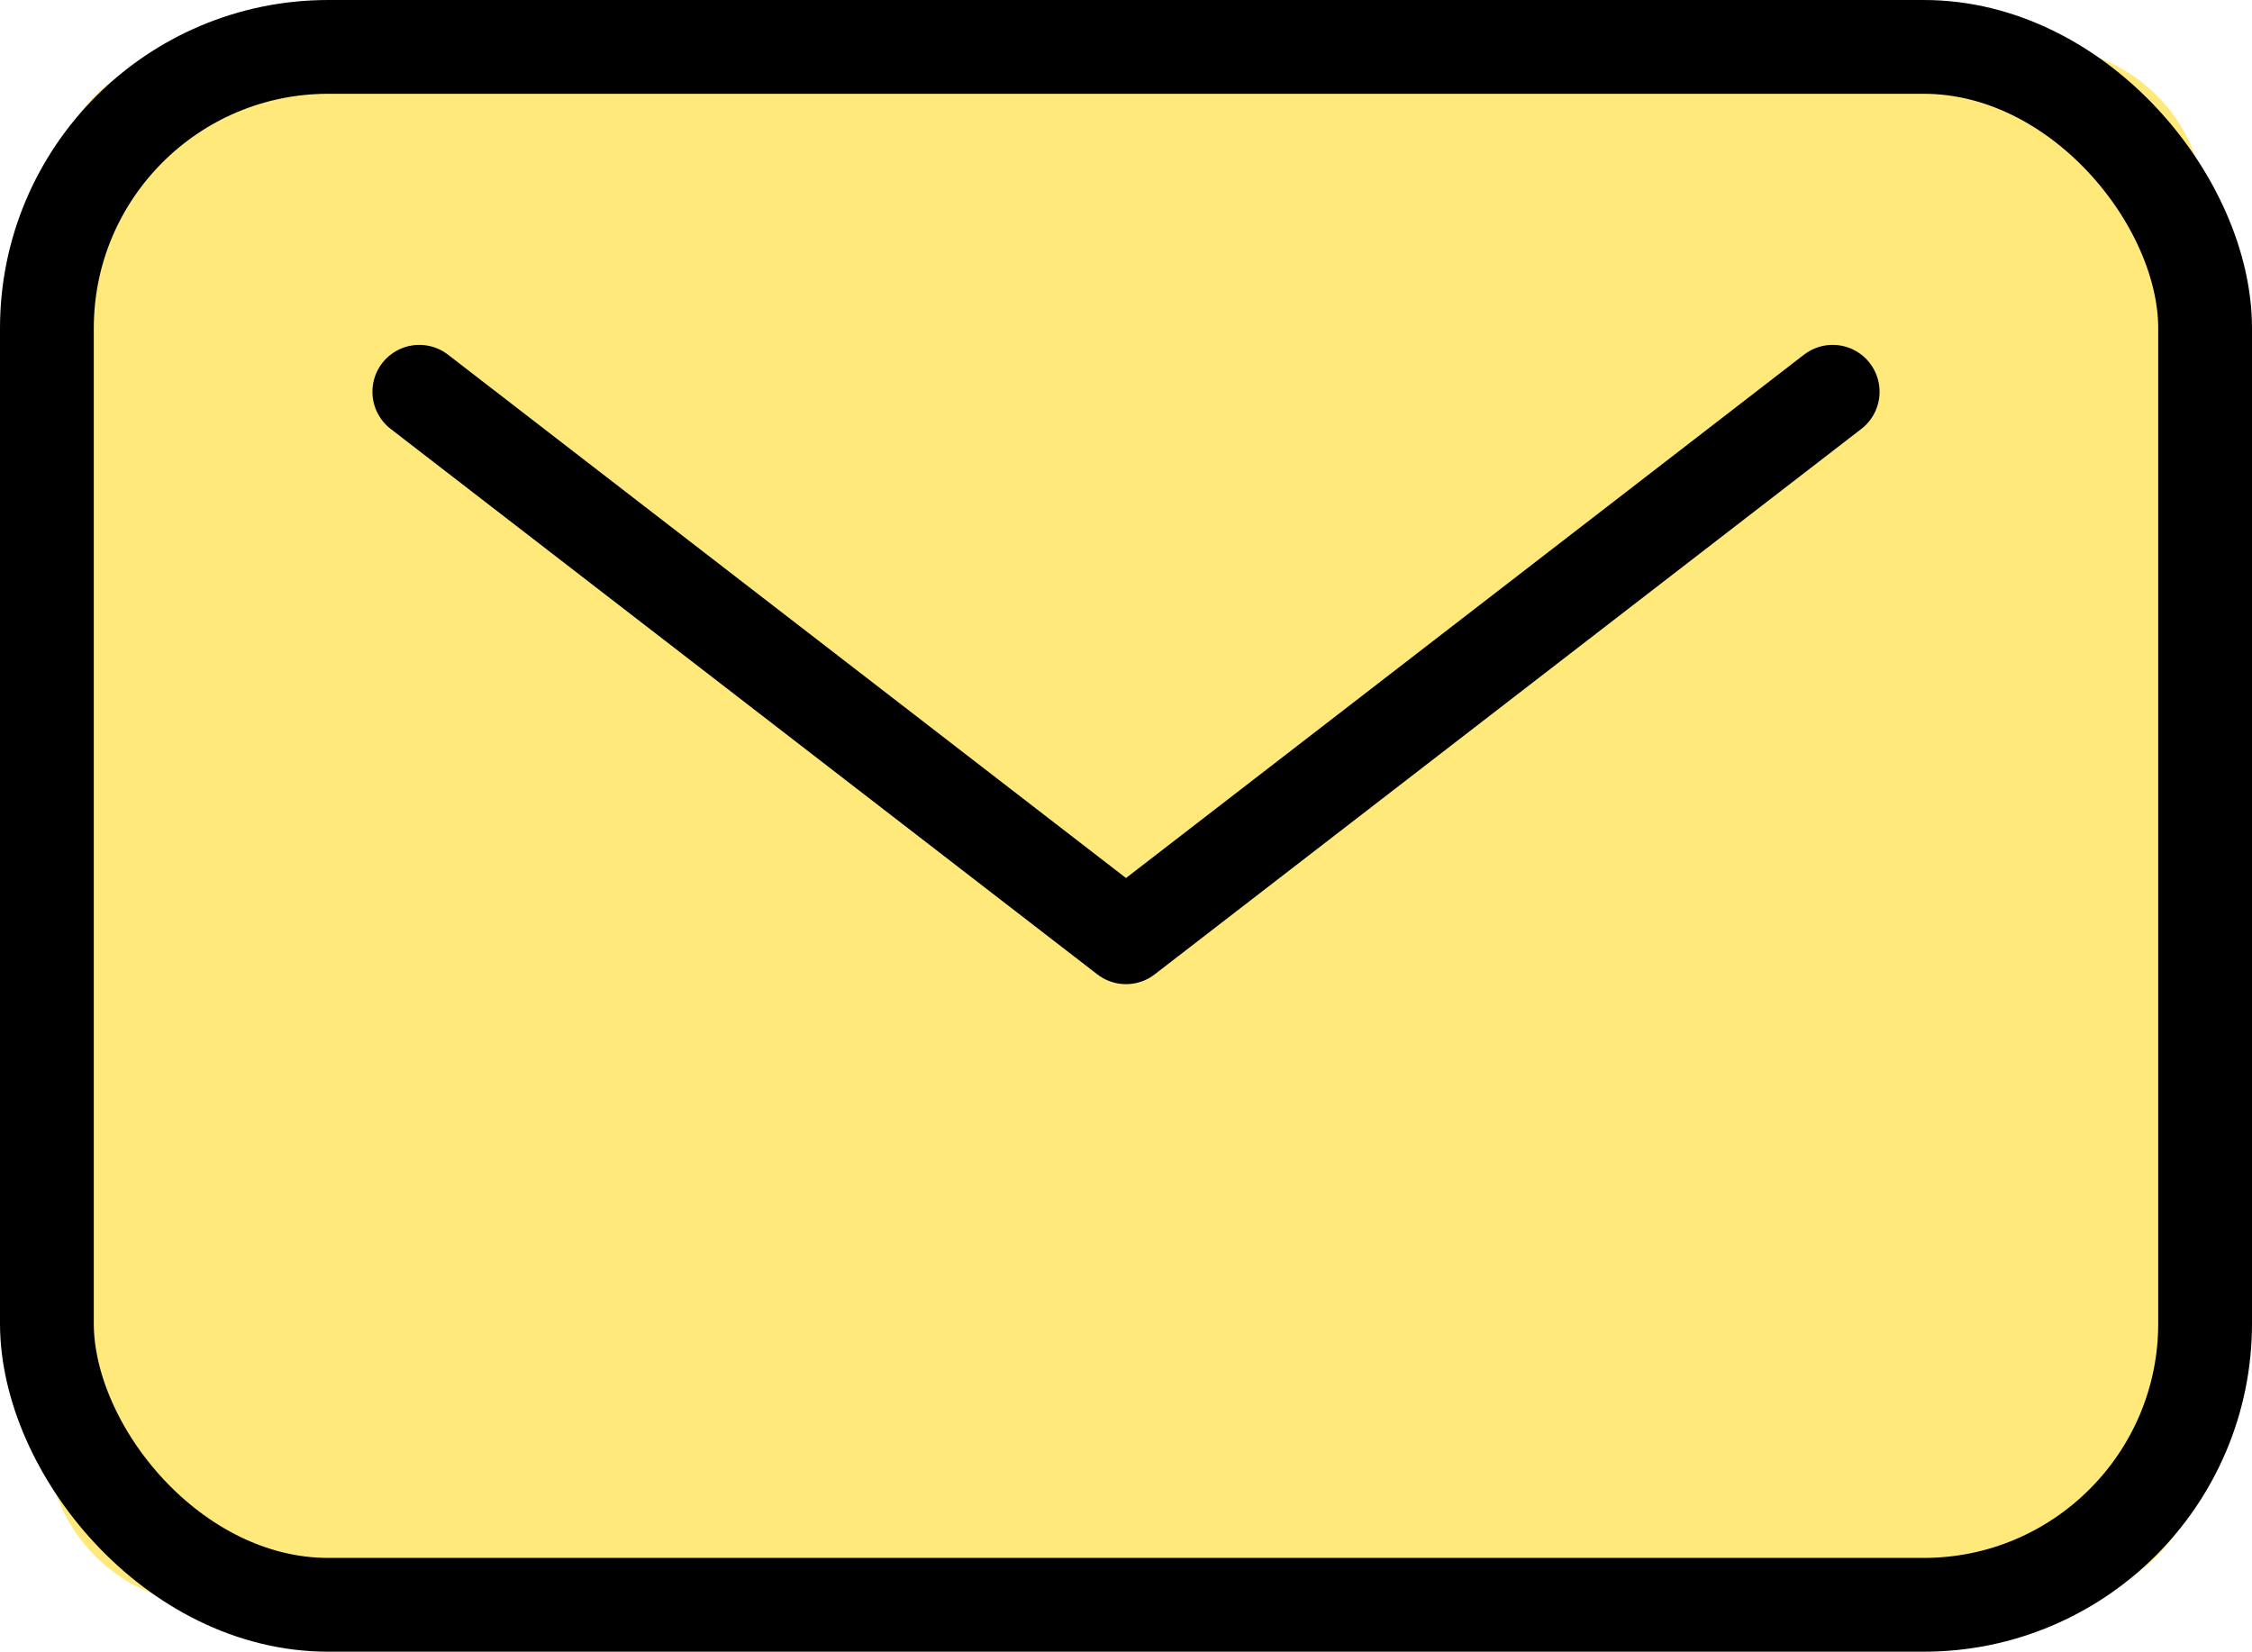
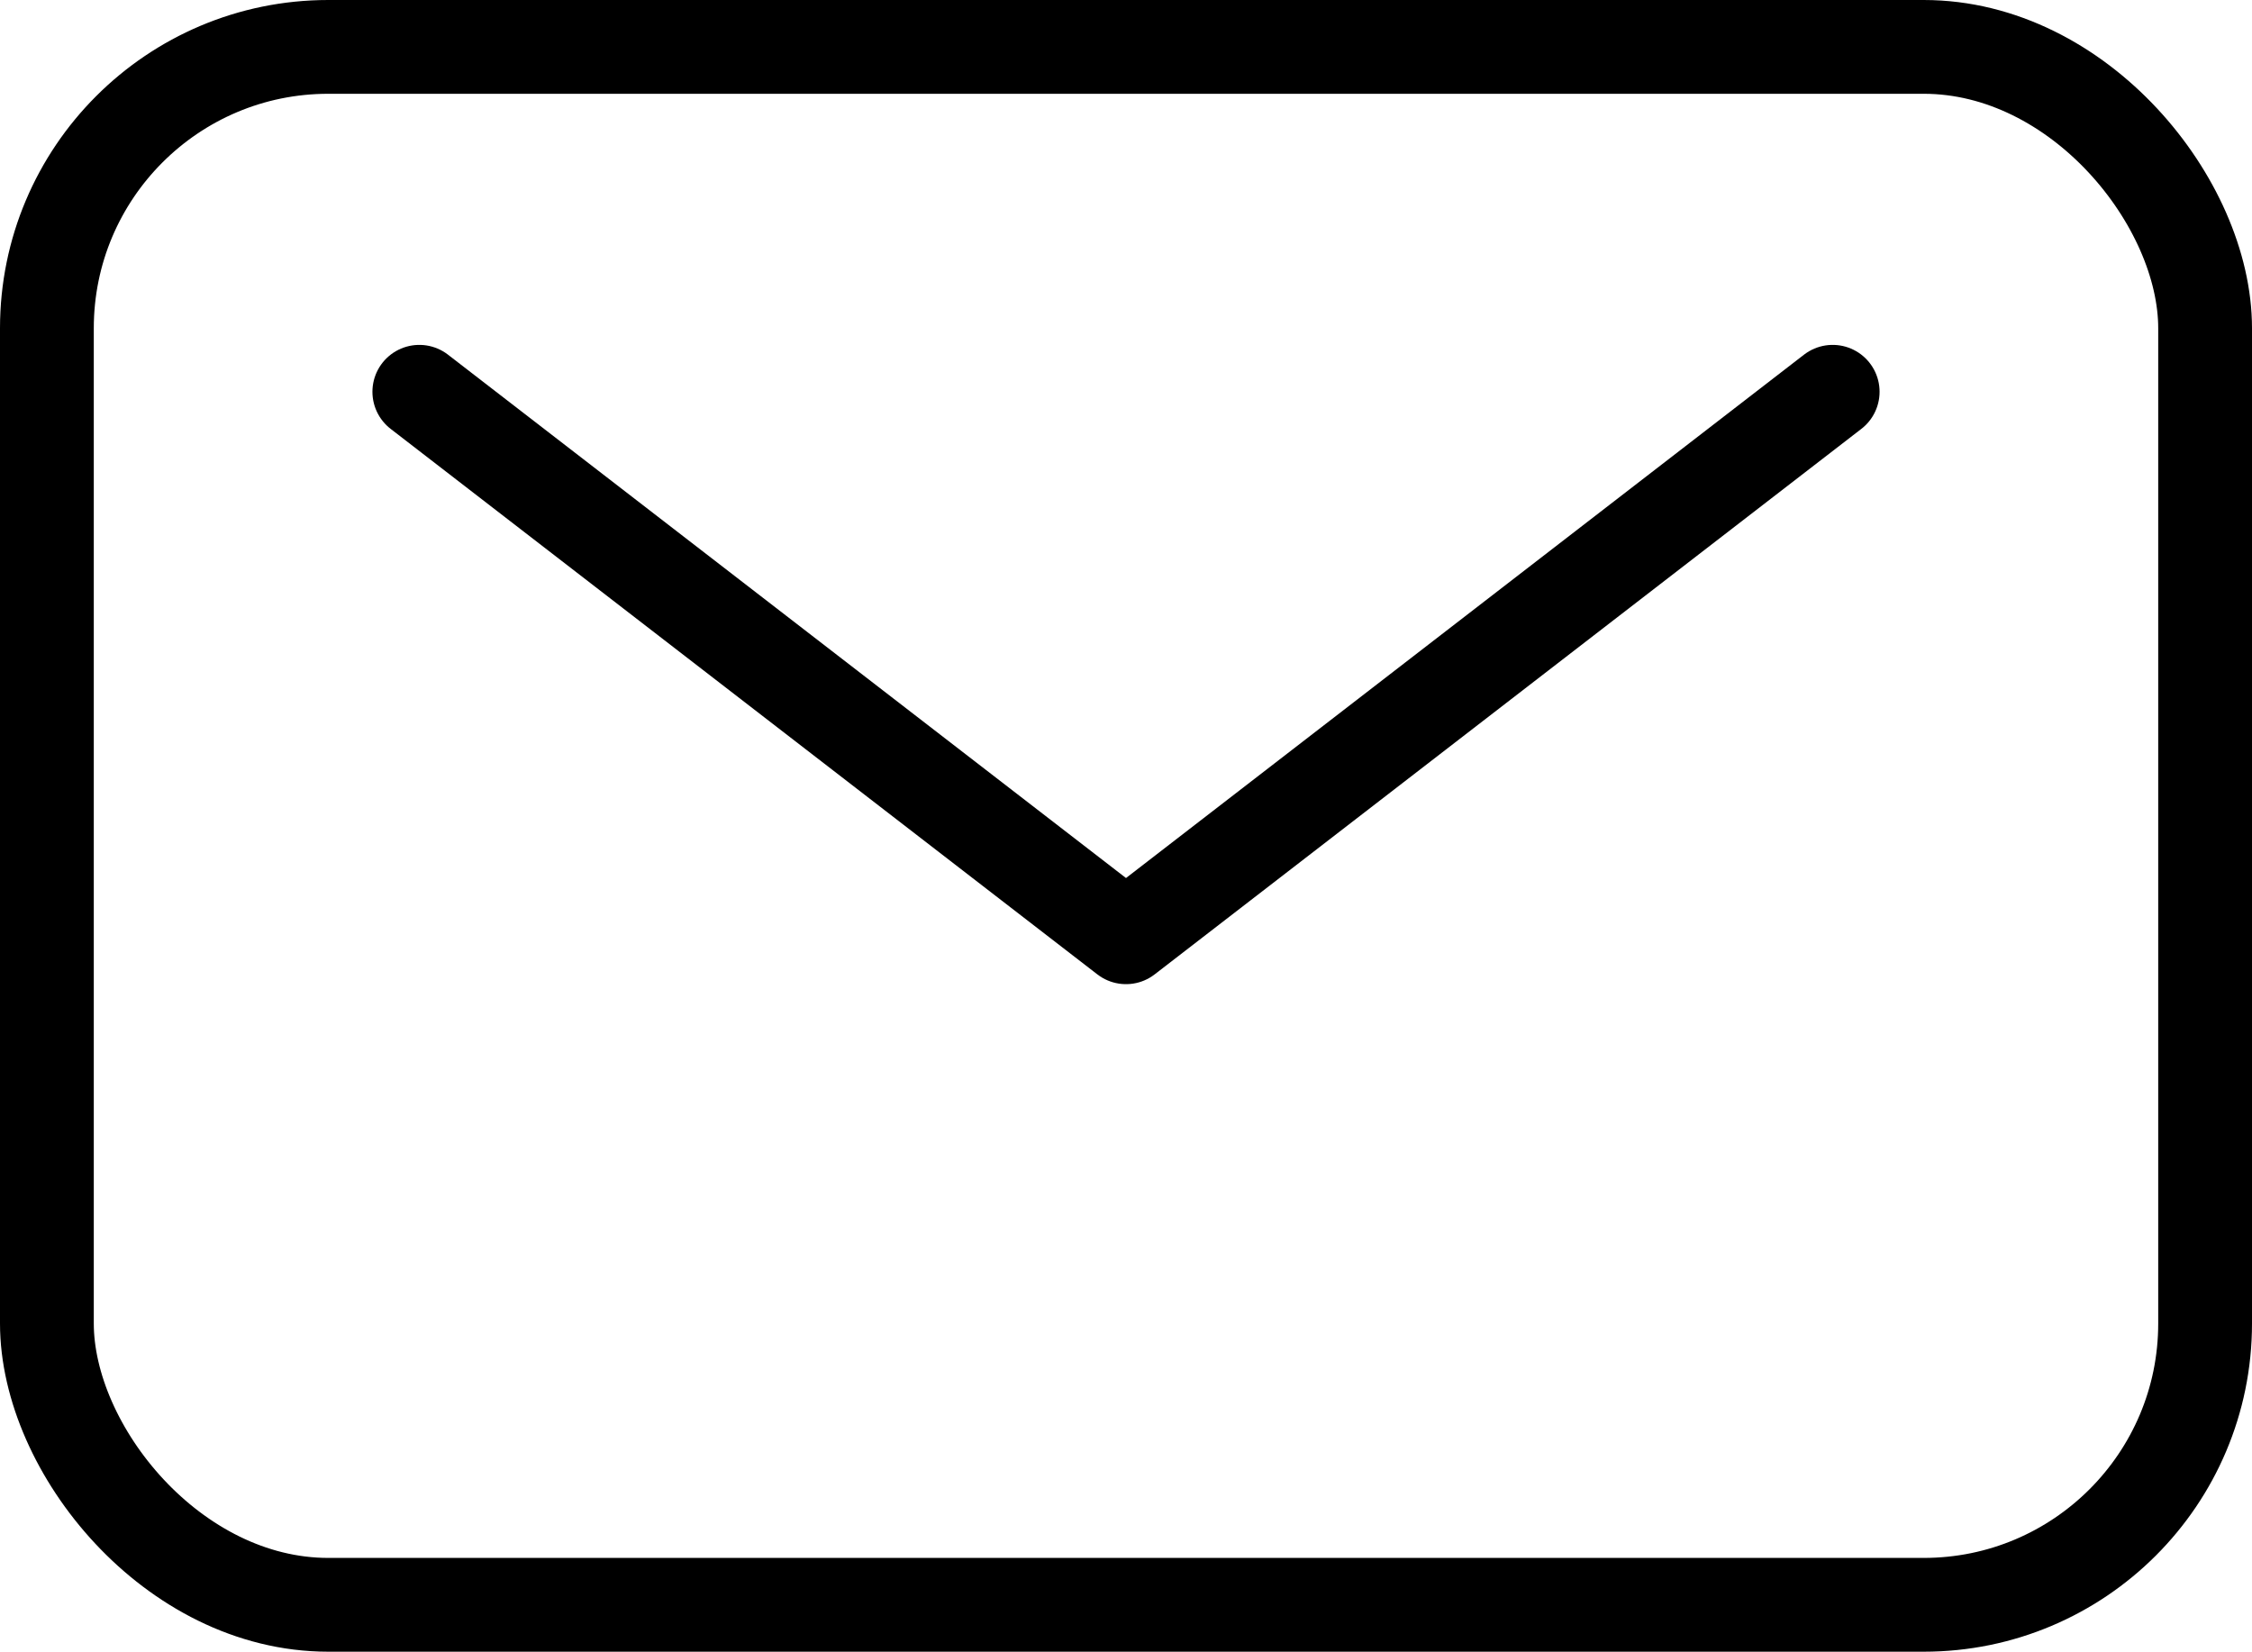
<svg xmlns="http://www.w3.org/2000/svg" width="48.024" height="35.224" viewBox="0 0 48.024 35.224">
  <g id="组_1078" data-name="组 1078" transform="translate(1 1)">
-     <path id="路径_9286" data-name="路径 9286" d="M49.713,40.444H10.752A3.532,3.532,0,0,1,7.22,36.912V10.752A3.532,3.532,0,0,1,10.752,7.22H49.713a3.532,3.532,0,0,1,3.532,3.532V36.912a3.532,3.532,0,0,1-3.532,3.532" transform="translate(-7.22 -7.22)" fill="#ffe97b" />
    <rect id="矩形_2208" data-name="矩形 2208" width="46.024" height="33.224" rx="6" transform="translate(0 0)" fill="none" stroke="#000" stroke-linecap="round" stroke-linejoin="round" stroke-width="2" />
    <path id="路径_9287" data-name="路径 9287" d="M76.815,43.76,61.745,55.393,46.675,43.76" transform="translate(-38.733 -36.405)" fill="none" stroke="#000" stroke-linecap="round" stroke-linejoin="round" stroke-width="2" />
  </g>
</svg>